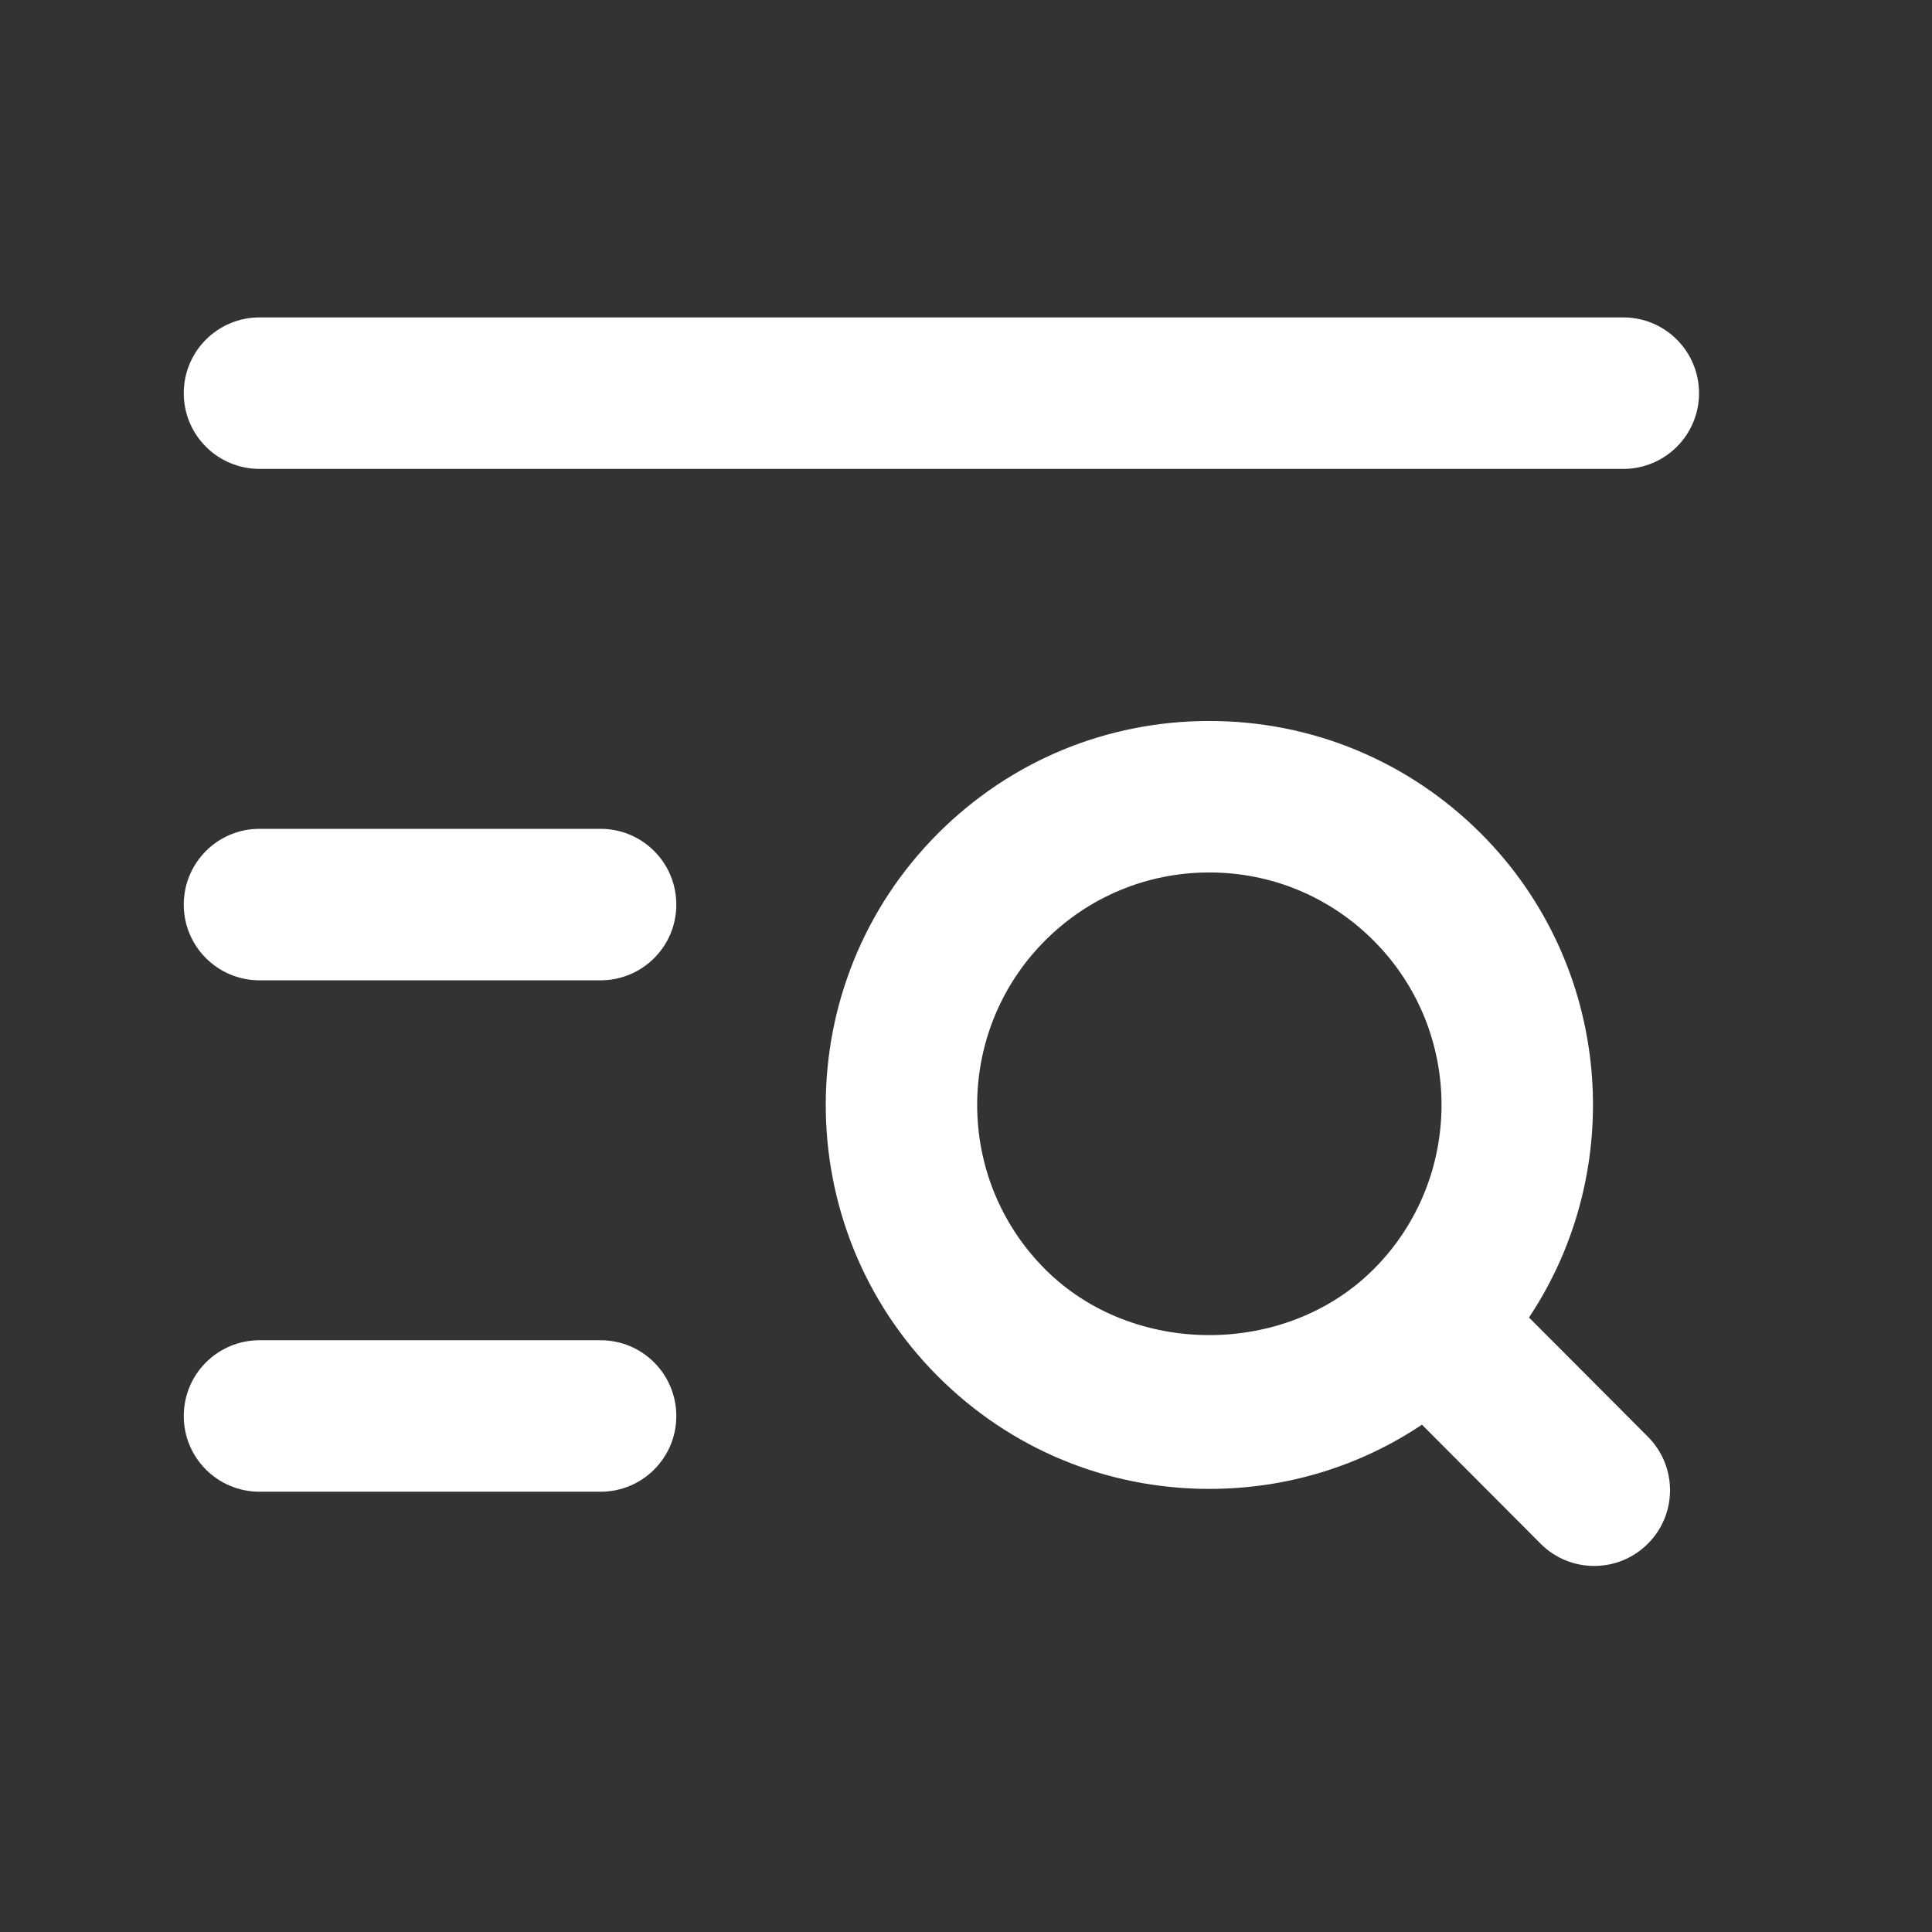
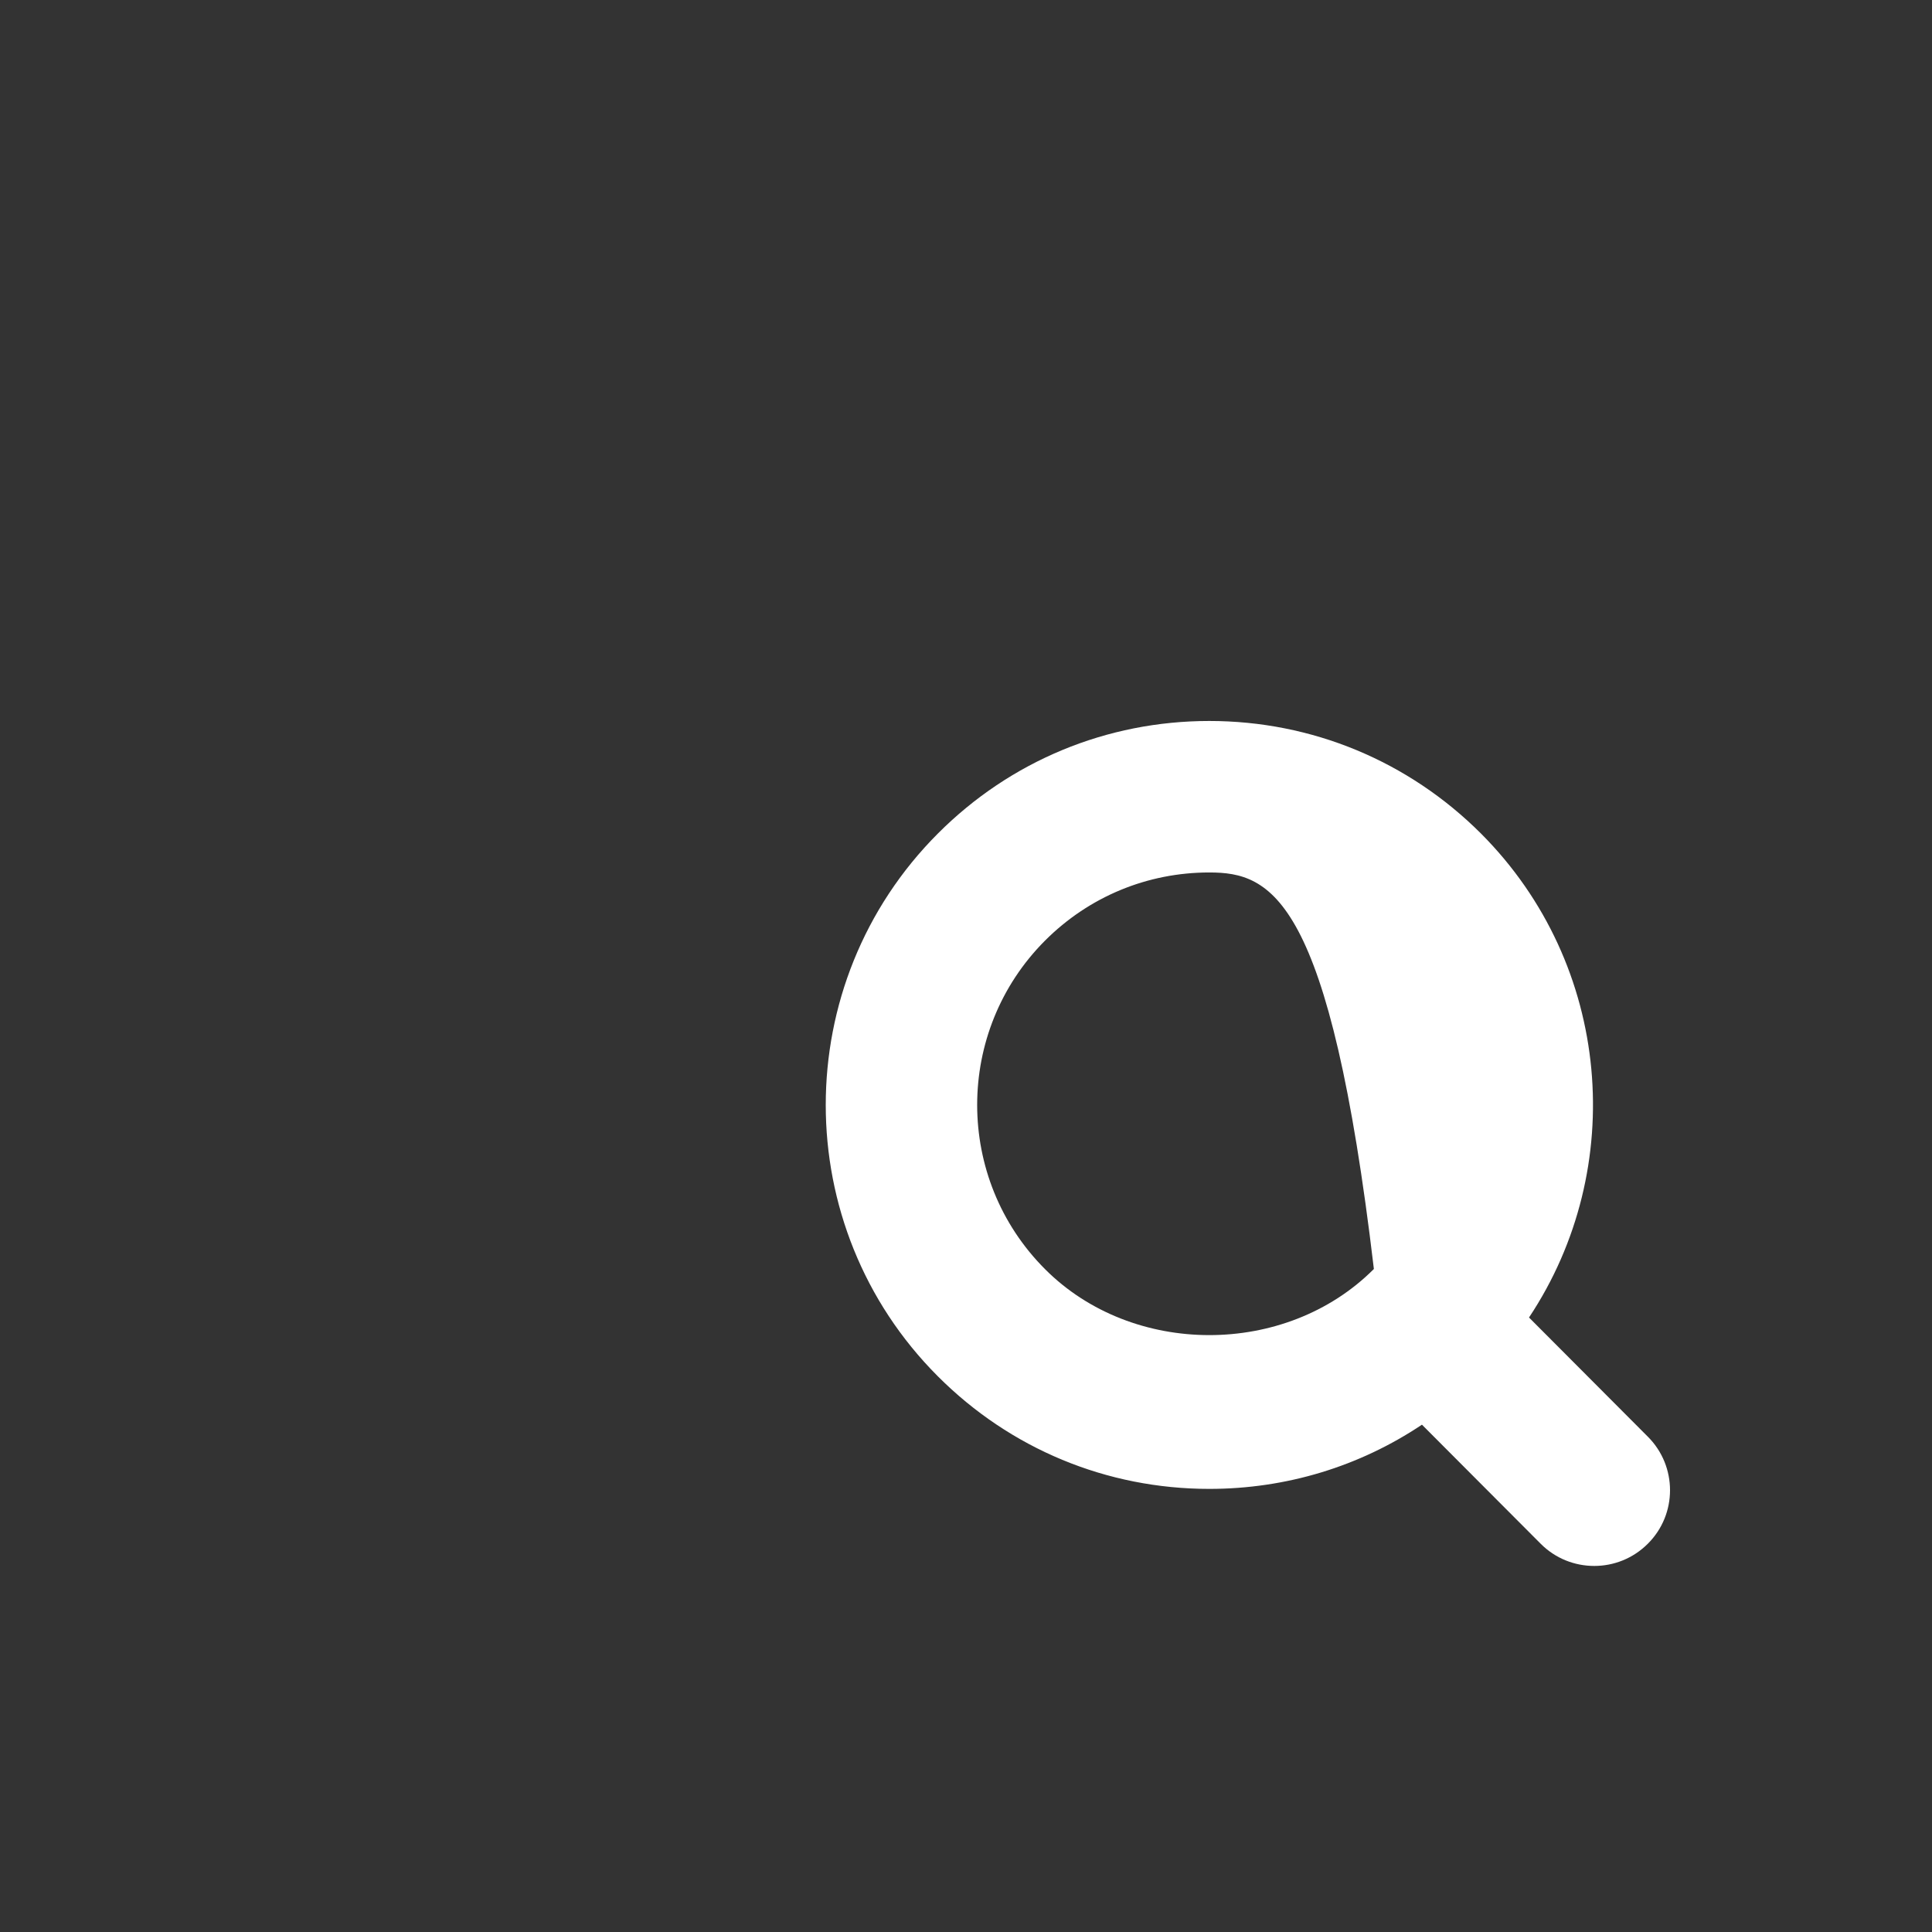
<svg xmlns="http://www.w3.org/2000/svg" width="17" height="17" viewBox="0 0 17 17" fill="none">
  <rect x="0" y="0" width="17" height="17" fill="#333333" stroke="none" />
-   <path fill-rule="evenodd" clip-rule="evenodd" d="M10.641 7.677C10.095 7.677 9.582 7.89 9.196 8.276C8.399 9.074 8.399 10.371 9.196 11.168C9.966 11.94 11.312 11.942 12.086 11.169L12.088 11.167L12.089 11.166C12.883 10.369 12.883 9.074 12.087 8.277C11.701 7.89 11.187 7.677 10.641 7.677ZM14.028 13.779C13.857 13.779 13.686 13.714 13.556 13.583L12.512 12.536C11.962 12.904 11.317 13.101 10.641 13.101C9.738 13.101 8.89 12.749 8.252 12.11C6.937 10.794 6.937 8.651 8.253 7.334C8.89 6.696 9.738 6.344 10.641 6.344C11.543 6.344 12.392 6.696 13.031 7.334C14.185 8.49 14.326 10.282 13.454 11.593L14.5 12.642C14.76 12.902 14.76 13.325 14.499 13.584C14.369 13.714 14.199 13.779 14.028 13.779Z" fill="white" />
-   <path fill-rule="evenodd" clip-rule="evenodd" d="M14.284 4.126H2.284C1.915 4.126 1.617 3.828 1.617 3.46C1.617 3.091 1.915 2.793 2.284 2.793H14.284C14.652 2.793 14.95 3.091 14.95 3.46C14.95 3.828 14.652 4.126 14.284 4.126ZM5.284 8.626H2.284C1.915 8.626 1.617 8.328 1.617 7.96C1.617 7.591 1.915 7.293 2.284 7.293H5.284C5.653 7.293 5.951 7.591 5.951 7.96C5.951 8.328 5.653 8.626 5.284 8.626ZM5.284 13.126H2.284C1.915 13.126 1.617 12.828 1.617 12.46C1.617 12.091 1.915 11.793 2.284 11.793H5.284C5.653 11.793 5.951 12.091 5.951 12.46C5.951 12.828 5.653 13.126 5.284 13.126Z" fill="white" />
+   <path fill-rule="evenodd" clip-rule="evenodd" d="M10.641 7.677C10.095 7.677 9.582 7.89 9.196 8.276C8.399 9.074 8.399 10.371 9.196 11.168C9.966 11.94 11.312 11.942 12.086 11.169L12.088 11.167L12.089 11.166C11.701 7.89 11.187 7.677 10.641 7.677ZM14.028 13.779C13.857 13.779 13.686 13.714 13.556 13.583L12.512 12.536C11.962 12.904 11.317 13.101 10.641 13.101C9.738 13.101 8.89 12.749 8.252 12.11C6.937 10.794 6.937 8.651 8.253 7.334C8.89 6.696 9.738 6.344 10.641 6.344C11.543 6.344 12.392 6.696 13.031 7.334C14.185 8.49 14.326 10.282 13.454 11.593L14.5 12.642C14.76 12.902 14.76 13.325 14.499 13.584C14.369 13.714 14.199 13.779 14.028 13.779Z" fill="white" />
</svg>